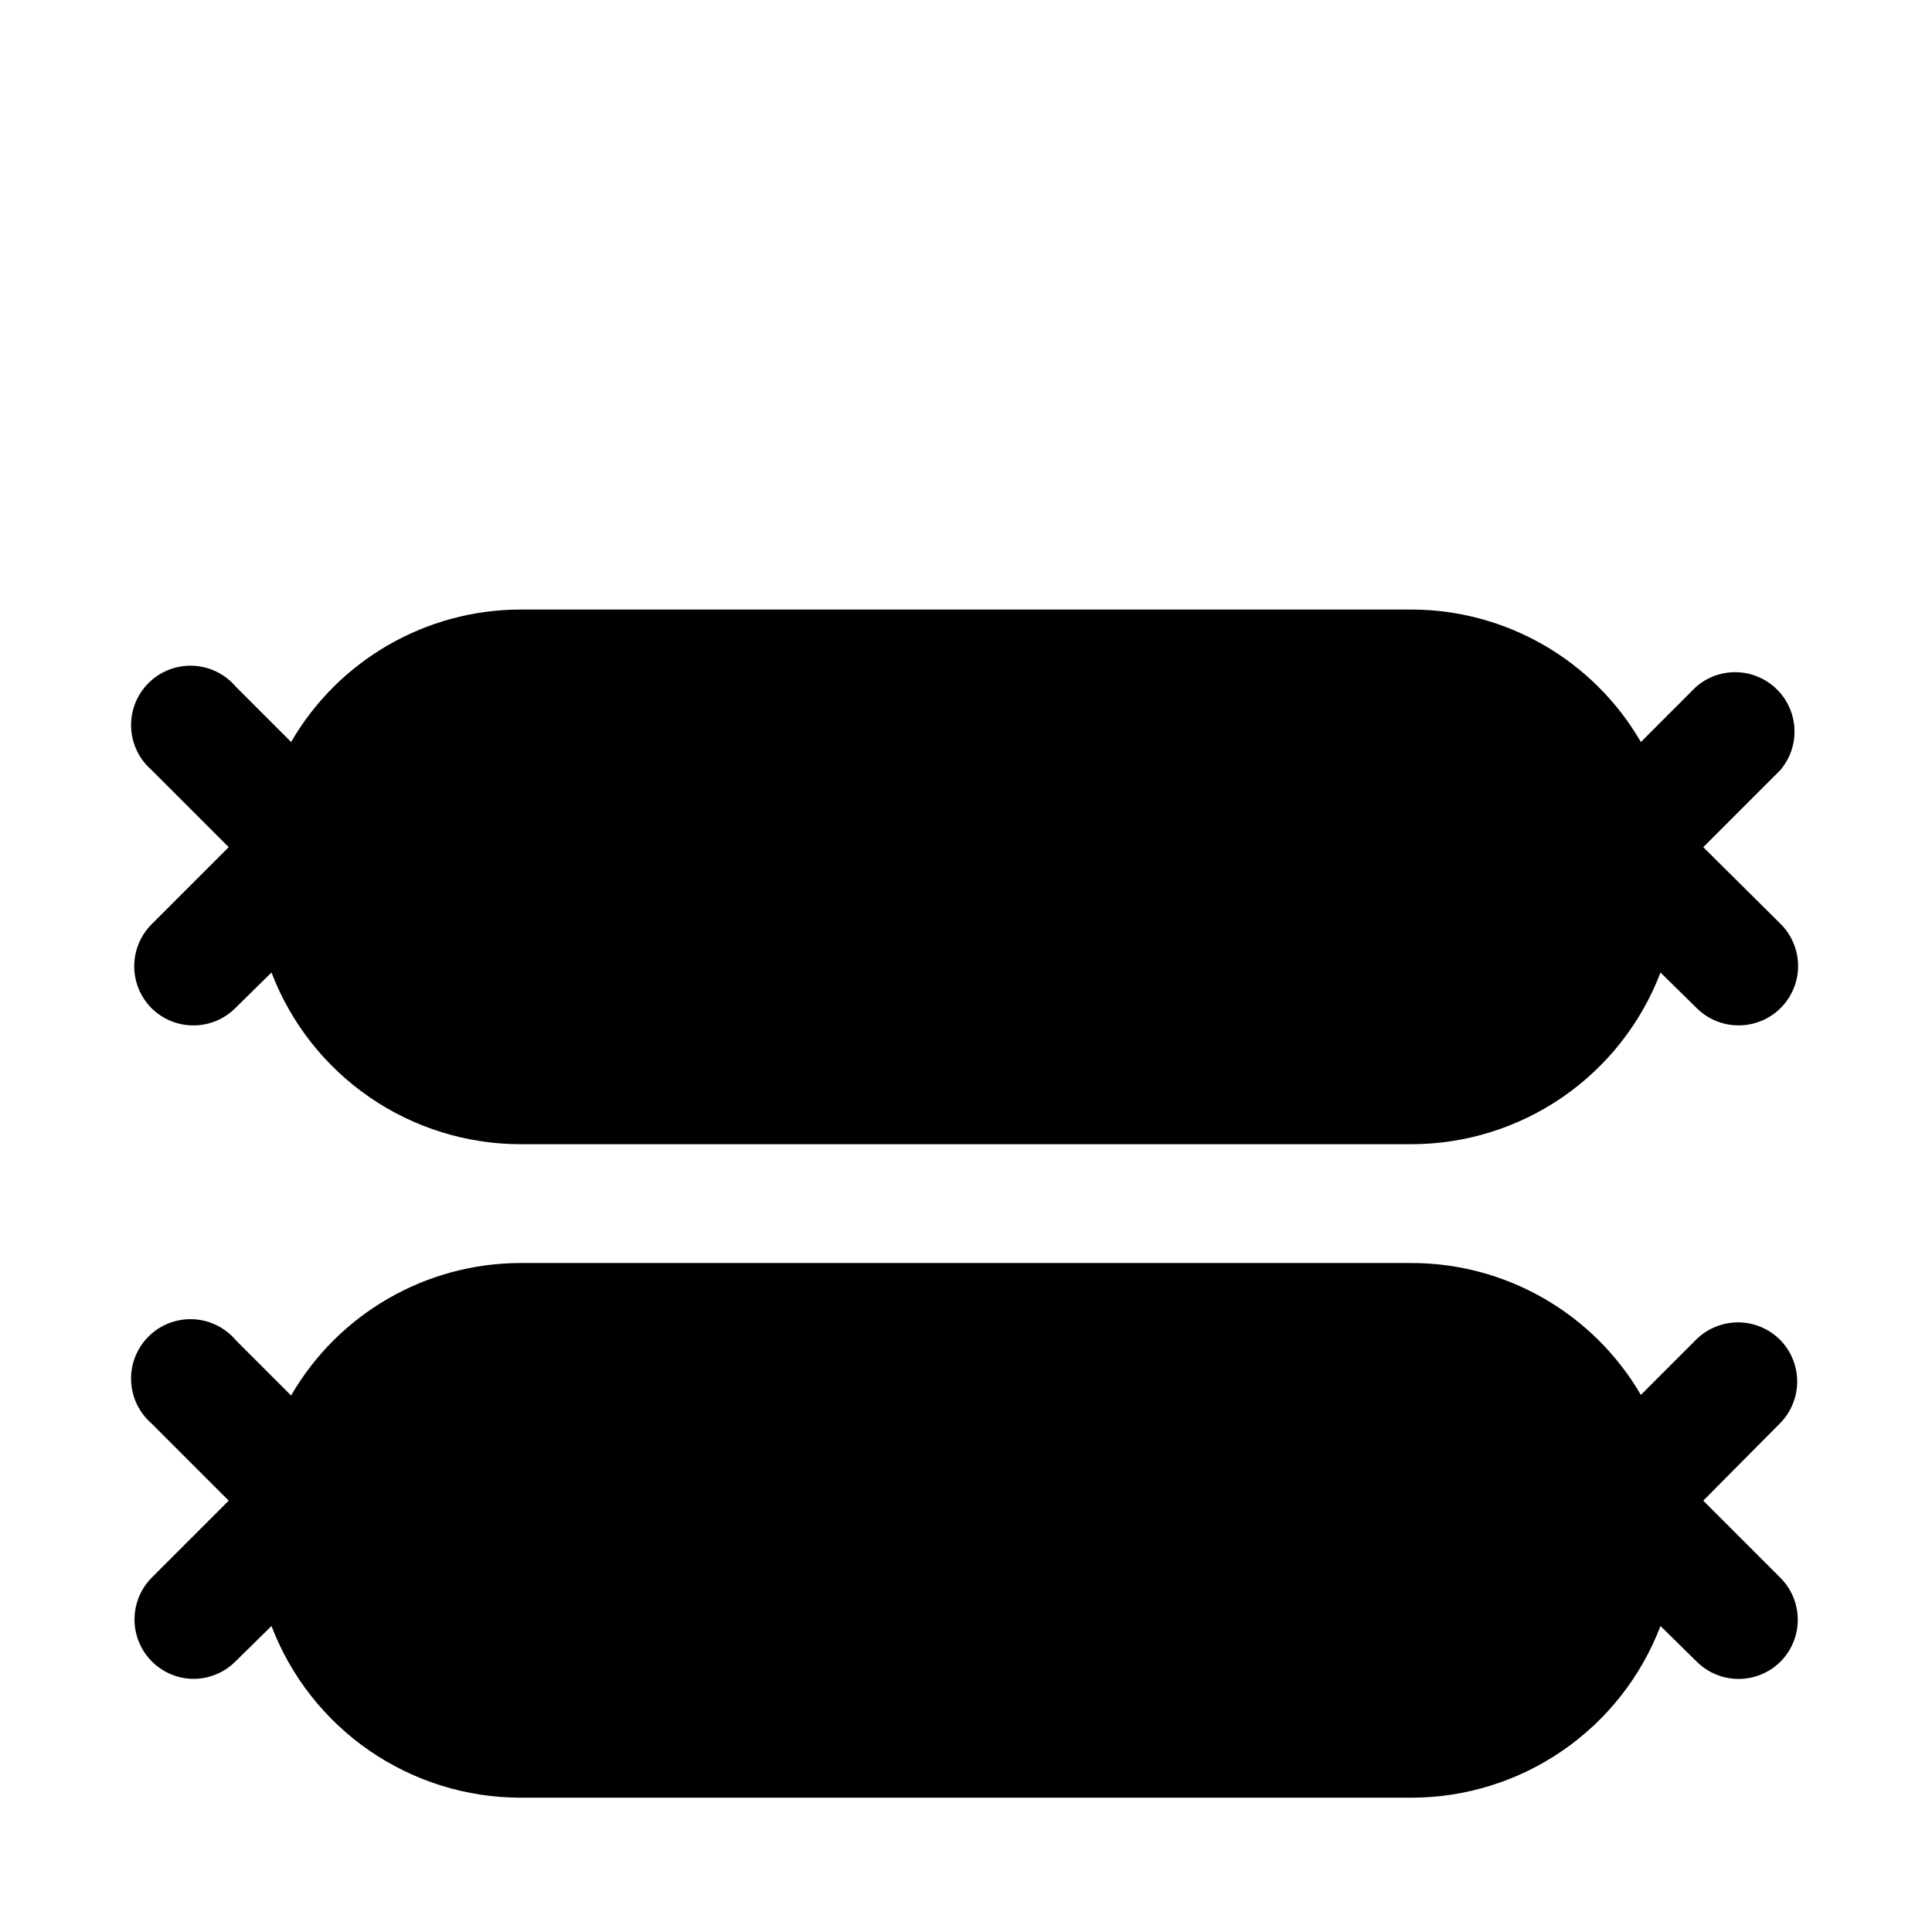
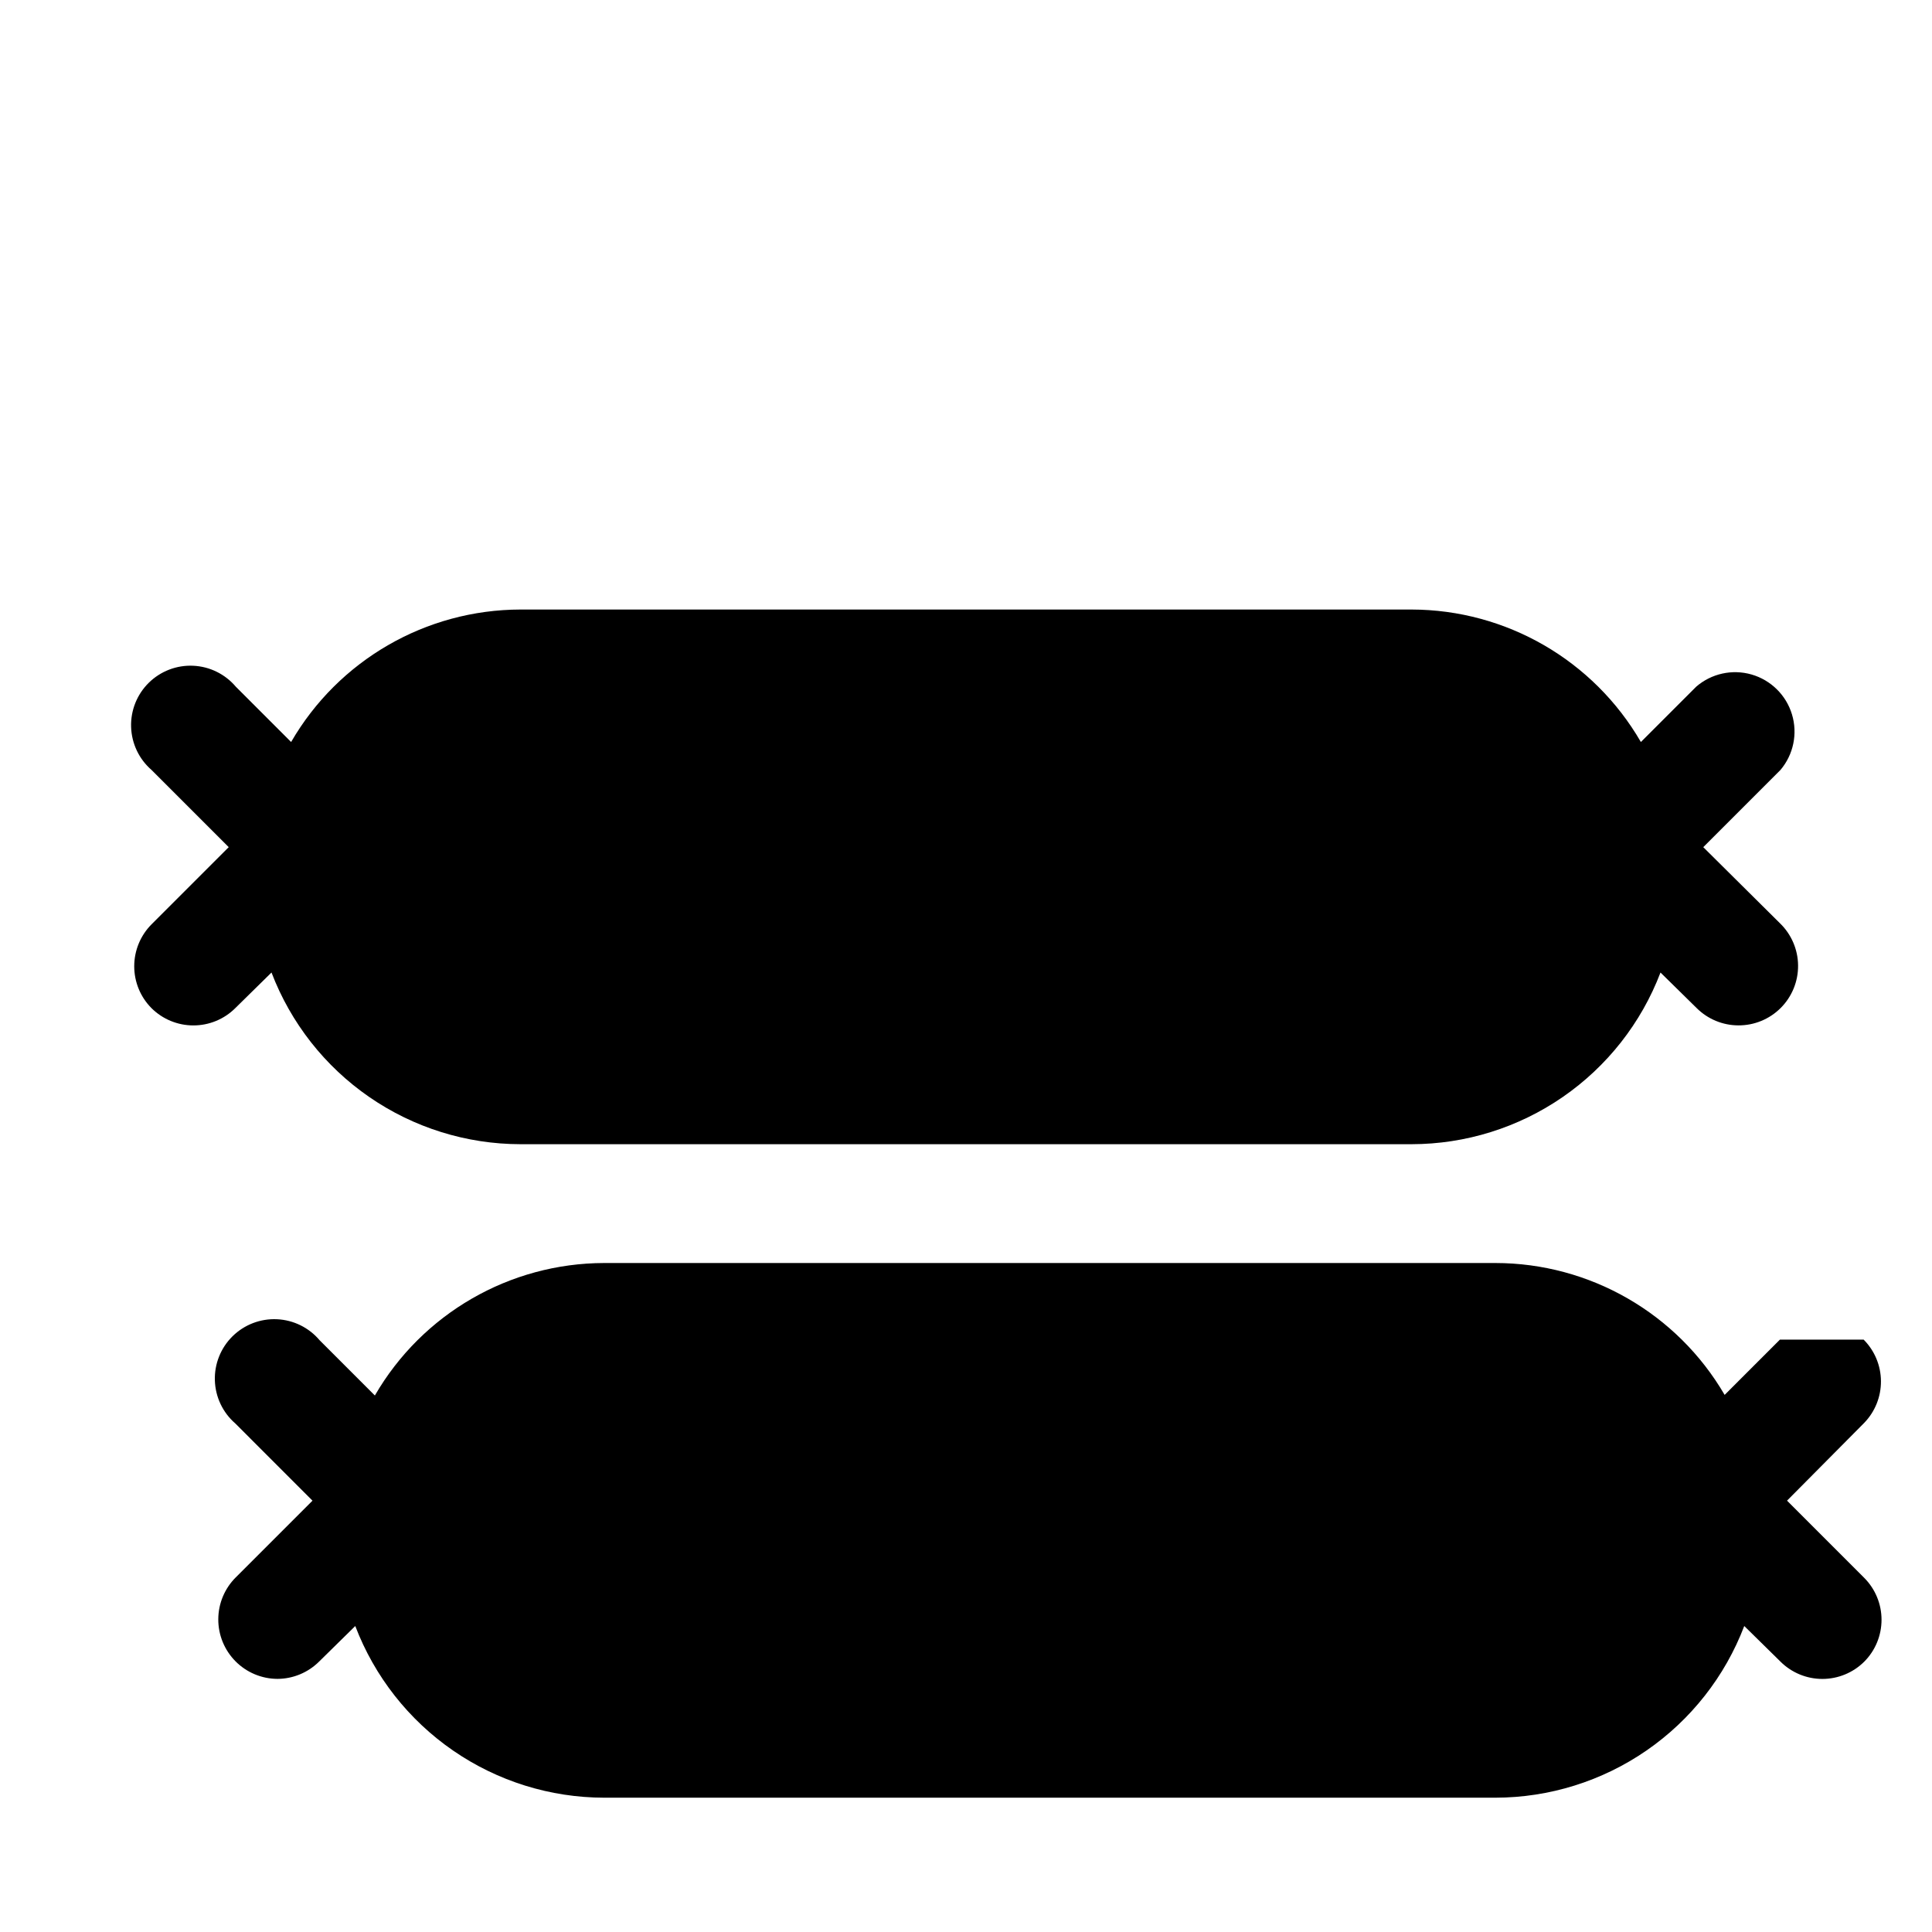
<svg xmlns="http://www.w3.org/2000/svg" fill="#000000" width="800px" height="800px" version="1.1" viewBox="144 144 512 512">
-   <path d="m184.15 348.04c-3.312-2.879-5.269-7.004-5.406-11.387-0.141-4.387 1.559-8.629 4.68-11.707 3.125-3.078 7.391-4.715 11.773-4.516 4.379 0.199 8.48 2.219 11.309 5.566l14.641 14.641v0.004c12.562-21.691 35.711-35.062 60.773-35.109h236.16c25.066 0.047 48.211 13.418 60.773 35.109l14.641-14.641v-0.004c4.027-3.5 9.559-4.723 14.688-3.246 5.129 1.477 9.16 5.453 10.707 10.559 1.551 5.109 0.406 10.652-3.039 14.73l-20.465 20.469 20.309 20.152c3.039 2.926 4.773 6.953 4.816 11.172 0.047 4.223-1.609 8.281-4.586 11.273-2.977 2.988-7.031 4.66-11.25 4.633-4.133-0.016-8.09-1.656-11.023-4.566l-9.605-9.445h0.004c-5.098 13.371-14.137 24.875-25.914 33-11.777 8.125-25.746 12.484-40.055 12.5h-236.16c-14.309-0.016-28.273-4.375-40.055-12.5-11.777-8.125-20.812-19.629-25.914-33l-9.605 9.445h0.004c-2.949 2.934-6.941 4.578-11.102 4.578s-8.148-1.645-11.098-4.578c-2.934-2.949-4.578-6.938-4.578-11.098s1.645-8.152 4.578-11.102l20.465-20.465zm431.54 150.98c-2.949-2.93-6.941-4.578-11.098-4.578-4.16 0-8.152 1.648-11.102 4.578l-14.641 14.641v0.004c-12.602-21.629-35.742-34.941-60.773-34.953h-236.16c-25.062 0.047-48.211 13.418-60.773 35.109l-14.641-14.641c-2.828-3.352-6.93-5.371-11.309-5.57-4.383-0.199-8.648 1.438-11.773 4.516-3.121 3.082-4.82 7.324-4.68 11.707 0.137 4.383 2.094 8.512 5.406 11.387l20.465 20.469-20.309 20.309c-2.965 2.941-4.641 6.938-4.656 11.113-0.02 4.176 1.625 8.188 4.566 11.152 2.938 2.965 6.938 4.641 11.109 4.656 4.133-0.016 8.09-1.656 11.023-4.566l9.605-9.445h-0.004c5.102 13.371 14.137 24.879 25.914 33 11.781 8.125 25.746 12.484 40.055 12.5h236.16c14.309-0.016 28.277-4.375 40.055-12.5 11.777-8.121 20.816-19.629 25.914-33l9.605 9.445h-0.004c2.953 2.934 6.941 4.582 11.102 4.582s8.148-1.648 11.098-4.582c2.934-2.949 4.578-6.938 4.578-11.098 0-4.16-1.645-8.148-4.578-11.098l-20.465-20.469 20.469-20.625h-0.004c2.867-2.965 4.453-6.934 4.422-11.055-0.027-4.121-1.672-8.066-4.578-10.988z" />
+   <path d="m184.15 348.04c-3.312-2.879-5.269-7.004-5.406-11.387-0.141-4.387 1.559-8.629 4.68-11.707 3.125-3.078 7.391-4.715 11.773-4.516 4.379 0.199 8.48 2.219 11.309 5.566l14.641 14.641v0.004c12.562-21.691 35.711-35.062 60.773-35.109h236.16c25.066 0.047 48.211 13.418 60.773 35.109l14.641-14.641v-0.004c4.027-3.5 9.559-4.723 14.688-3.246 5.129 1.477 9.16 5.453 10.707 10.559 1.551 5.109 0.406 10.652-3.039 14.73l-20.465 20.469 20.309 20.152c3.039 2.926 4.773 6.953 4.816 11.172 0.047 4.223-1.609 8.281-4.586 11.273-2.977 2.988-7.031 4.66-11.25 4.633-4.133-0.016-8.09-1.656-11.023-4.566l-9.605-9.445h0.004c-5.098 13.371-14.137 24.875-25.914 33-11.777 8.125-25.746 12.484-40.055 12.5h-236.16c-14.309-0.016-28.273-4.375-40.055-12.5-11.777-8.125-20.812-19.629-25.914-33l-9.605 9.445h0.004c-2.949 2.934-6.941 4.578-11.102 4.578s-8.148-1.645-11.098-4.578c-2.934-2.949-4.578-6.938-4.578-11.098s1.645-8.152 4.578-11.102l20.465-20.465zm431.54 150.98l-14.641 14.641v0.004c-12.602-21.629-35.742-34.941-60.773-34.953h-236.16c-25.062 0.047-48.211 13.418-60.773 35.109l-14.641-14.641c-2.828-3.352-6.93-5.371-11.309-5.57-4.383-0.199-8.648 1.438-11.773 4.516-3.121 3.082-4.82 7.324-4.68 11.707 0.137 4.383 2.094 8.512 5.406 11.387l20.465 20.469-20.309 20.309c-2.965 2.941-4.641 6.938-4.656 11.113-0.02 4.176 1.625 8.188 4.566 11.152 2.938 2.965 6.938 4.641 11.109 4.656 4.133-0.016 8.09-1.656 11.023-4.566l9.605-9.445h-0.004c5.102 13.371 14.137 24.879 25.914 33 11.781 8.125 25.746 12.484 40.055 12.5h236.16c14.309-0.016 28.277-4.375 40.055-12.5 11.777-8.121 20.816-19.629 25.914-33l9.605 9.445h-0.004c2.953 2.934 6.941 4.582 11.102 4.582s8.148-1.648 11.098-4.582c2.934-2.949 4.578-6.938 4.578-11.098 0-4.16-1.645-8.148-4.578-11.098l-20.465-20.469 20.469-20.625h-0.004c2.867-2.965 4.453-6.934 4.422-11.055-0.027-4.121-1.672-8.066-4.578-10.988z" />
</svg>